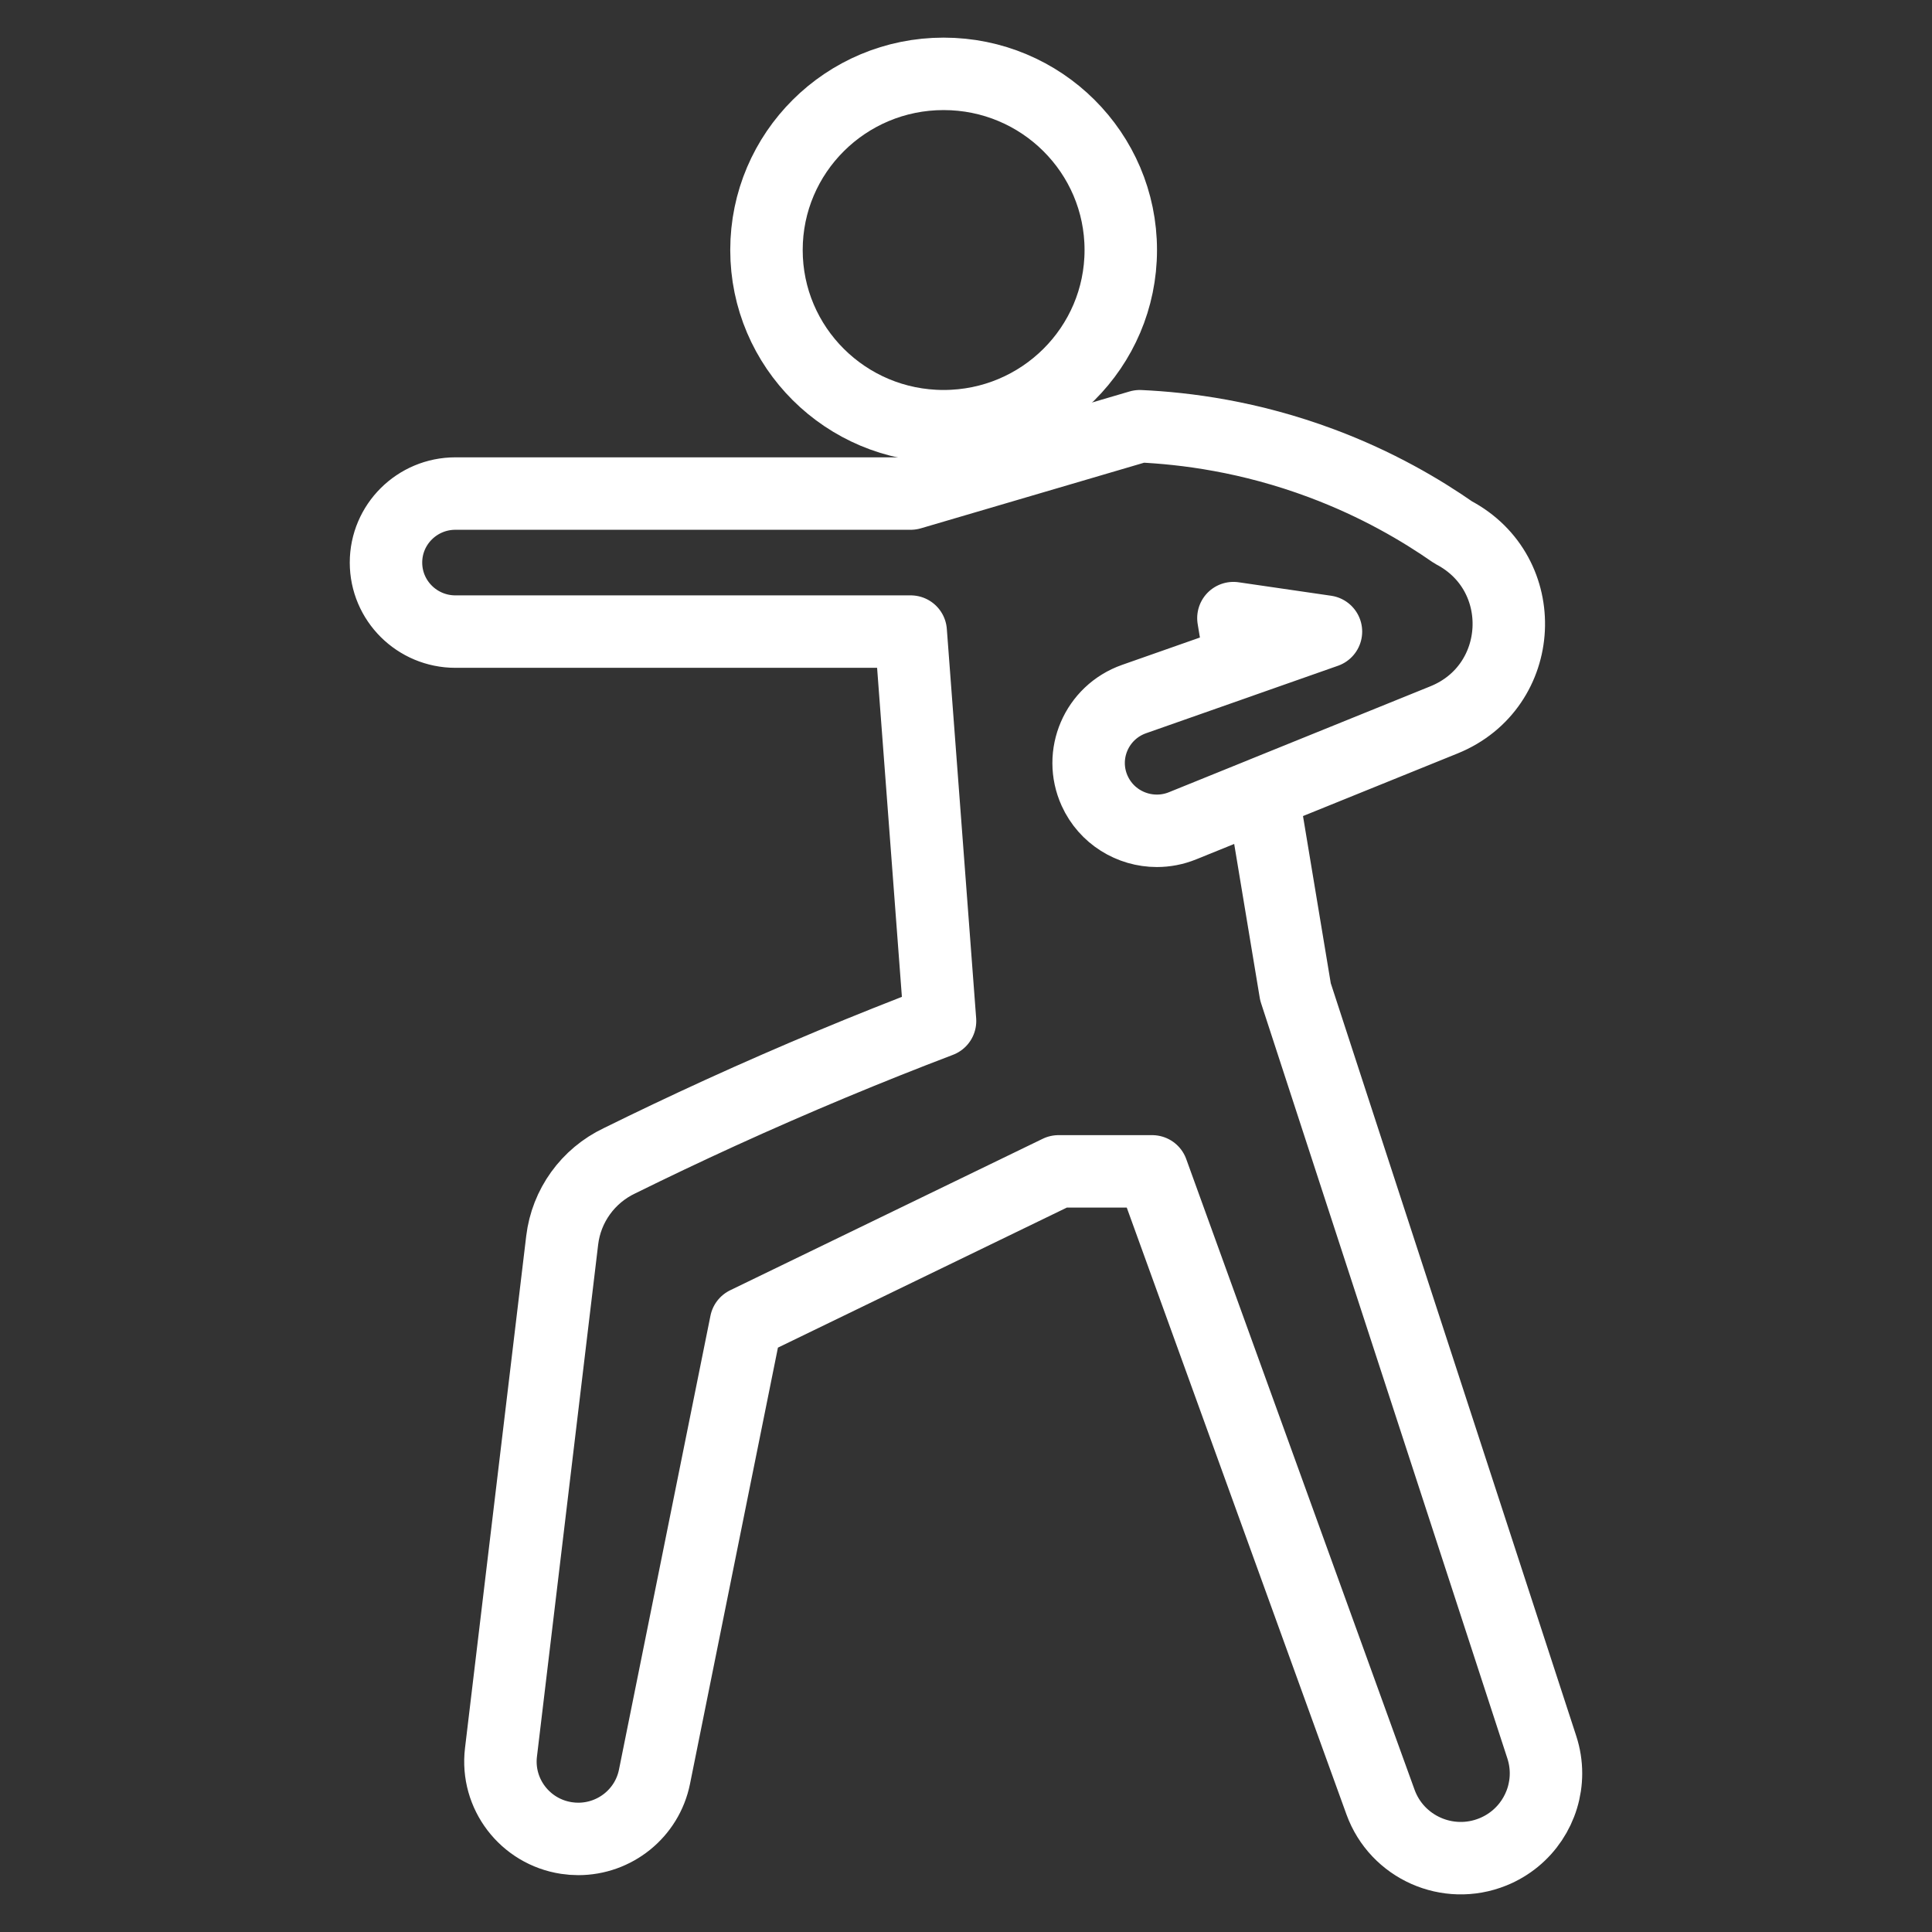
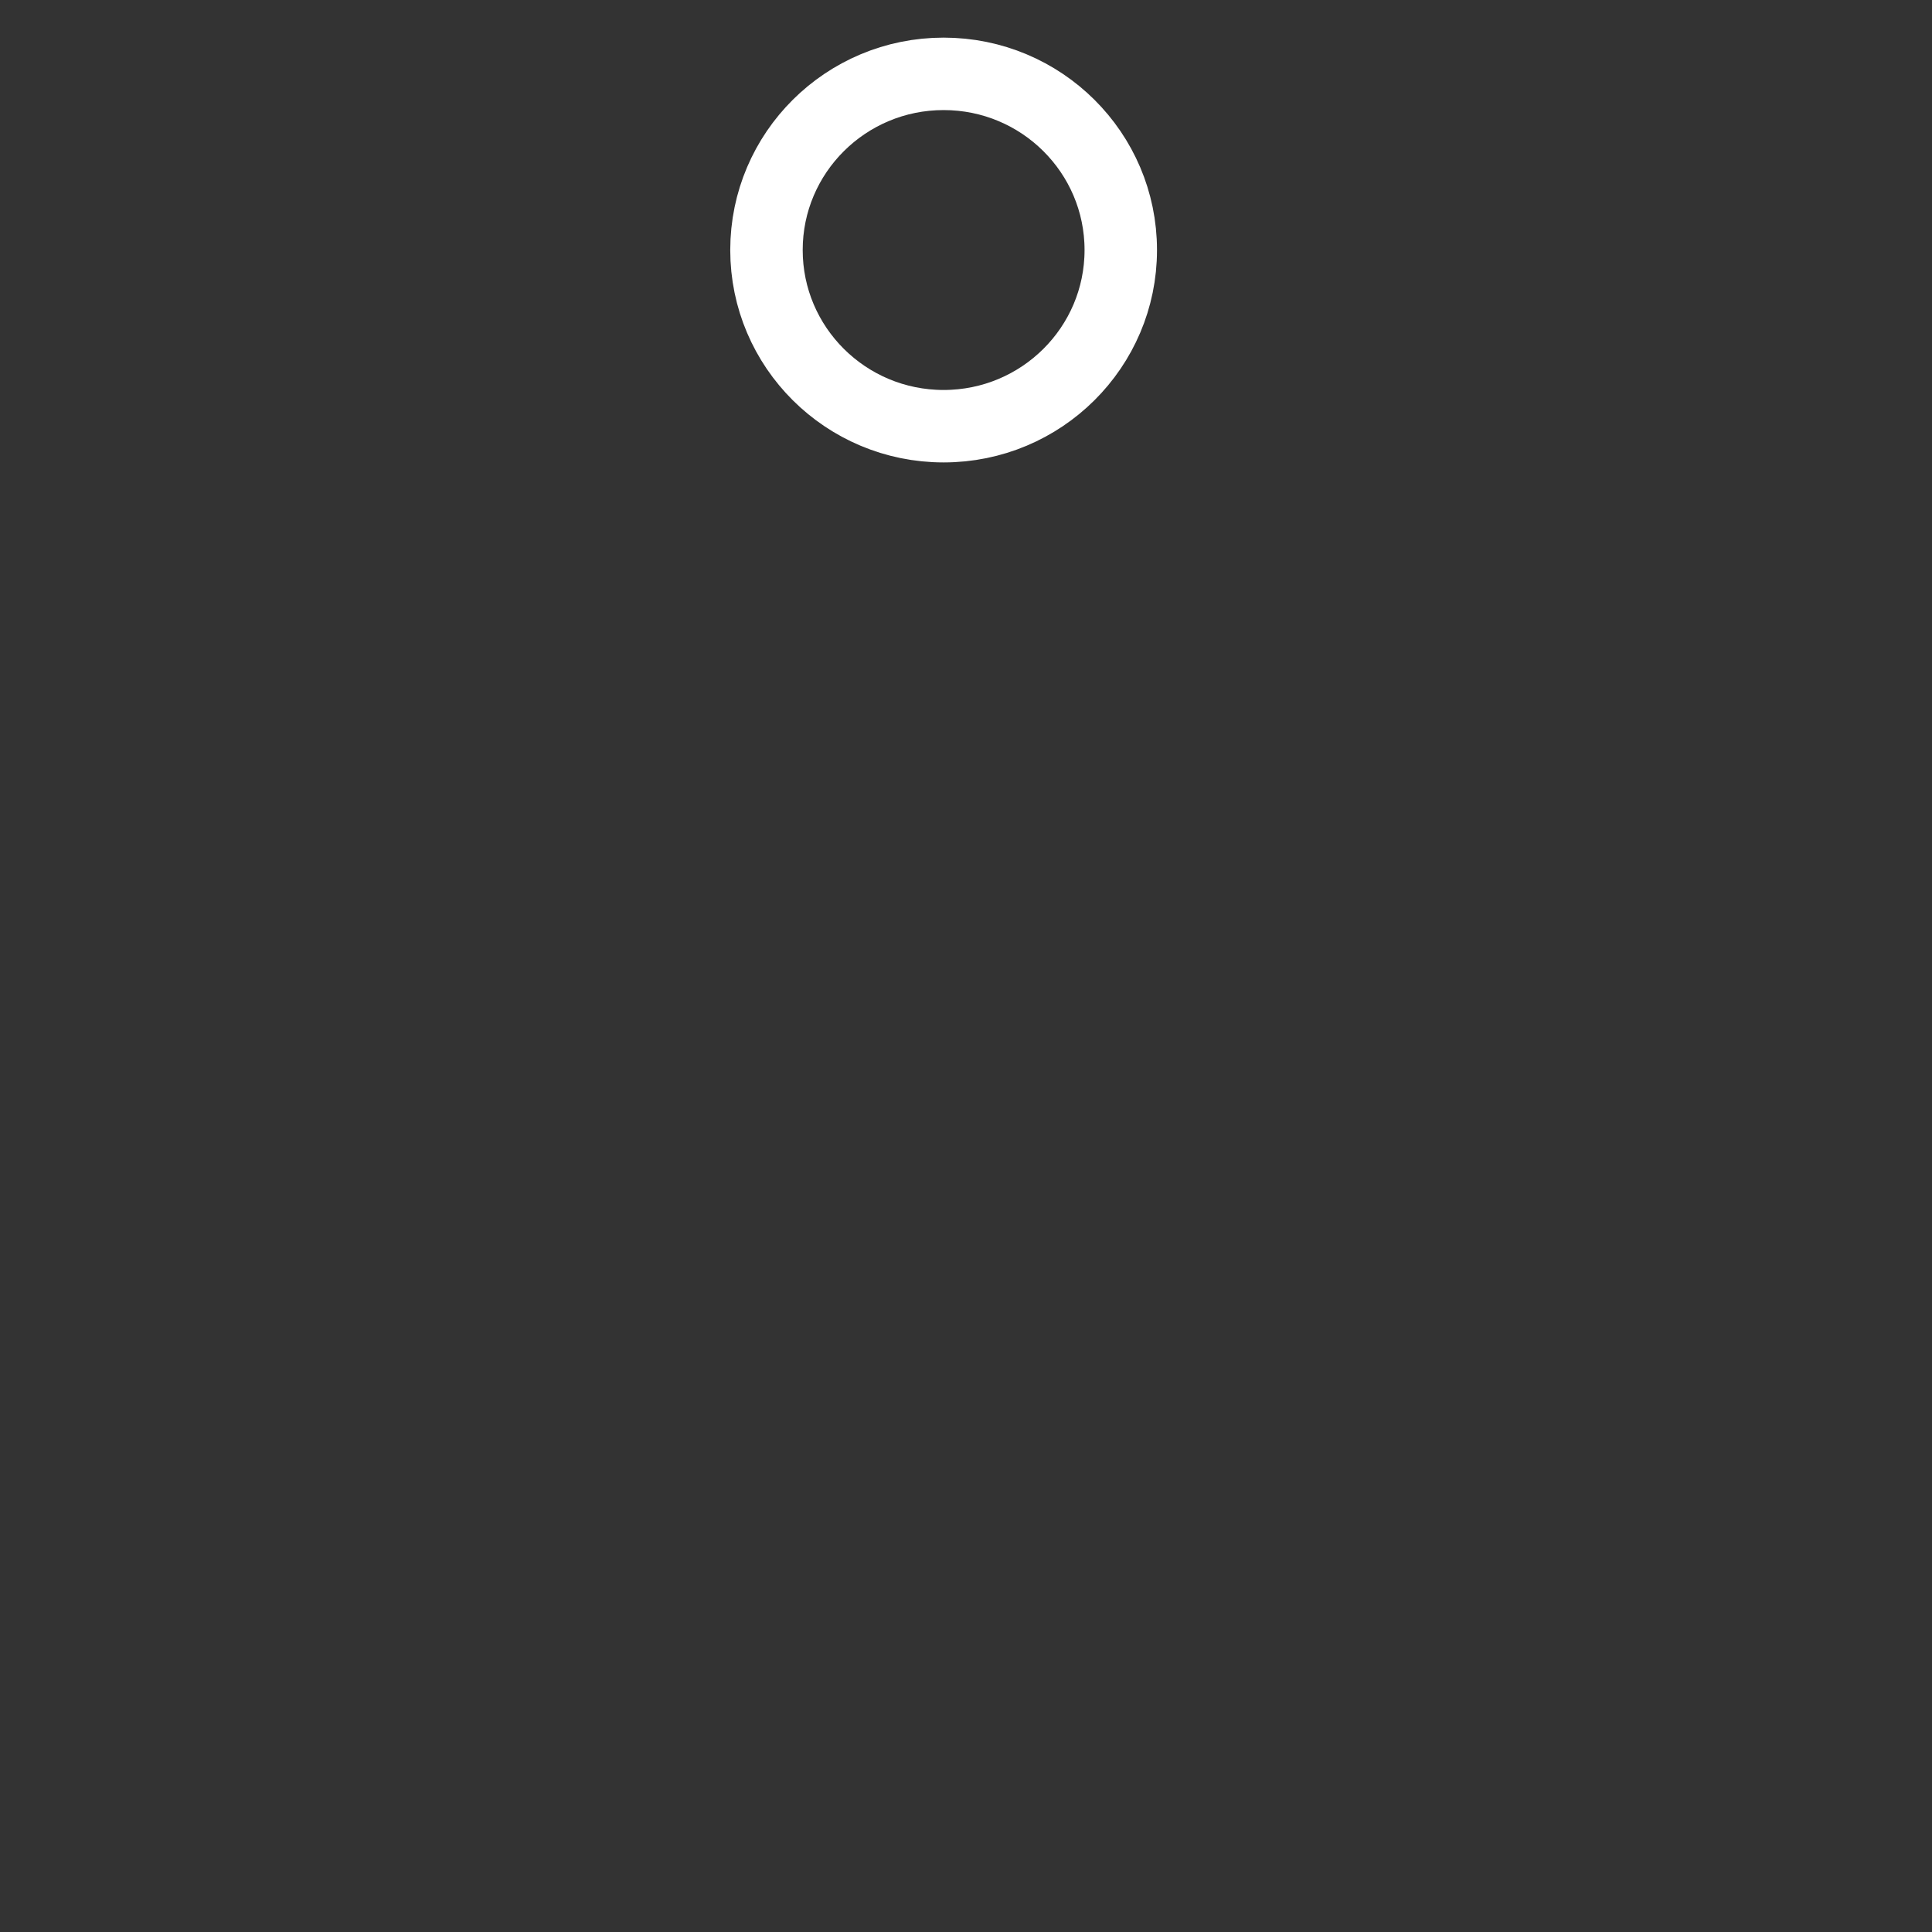
<svg xmlns="http://www.w3.org/2000/svg" id="karate" width="80" height="80" viewBox="0 0 80 80">
  <rect x="0" y="0" width="80" height="80" fill="#333333" stroke="none" />
  <defs>
    <style>.white{fill:none;stroke:#fff;stroke-linecap:round;stroke-linejoin:round;stroke-width:3px;}</style>
  </defs>
-   <path class="white" d="M52.278,32.853l1.365,8.217,10.2,31.278c.117.359.173.724.173,1.083,0,1.394-.84,2.703-2.203,3.253-1.858.75-3.969-.188-4.649-2.064l-9.455-26.116h-3.878l-12.942,6.273-3.788,18.795c-.306,1.517-1.645,2.574-3.155,2.574-.161,0-.325-.012-.489-.037-1.718-.261-2.918-1.83-2.713-3.545l2.535-21.207c.171-1.429,1.066-2.672,2.372-3.292,1.349-.666,2.737-1.326,4.163-1.978,3.126-1.427,6.17-2.69,9.111-3.81l-1.215-16.124h-18.853c-.793,0-1.512-.32-2.032-.837-.52-.517-.842-1.231-.842-2.021,0-1.578,1.287-2.858,2.874-2.858h18.853l9.485-2.788c1.883.086,4.544.421,7.522,1.534,2.305.86,4.128,1.936,5.459,2.863,3.241,1.699,3.008,6.389-.385,7.763l-7.513,3.043ZM52.278,32.853l-3.311,1.341c-.348.141-.709.208-1.064.208-1.079,0-2.105-.618-2.575-1.653-.68-1.499.074-3.255,1.633-3.803l4.411-1.55M51.372,27.395l3.533-1.242-3.832-.558.299,1.799Z" />
-   <path class="white" d="M39.073,17.648c4.051,0,7.336-3.266,7.336-7.295s-3.284-7.295-7.336-7.295-7.335,3.266-7.335,7.295,3.284,7.295,7.335,7.295Z" />
+   <path class="white" d="M39.073,17.648c4.051,0,7.336-3.266,7.336-7.295s-3.284-7.295-7.336-7.295-7.335,3.266-7.335,7.295,3.284,7.295,7.335,7.295" />
</svg>